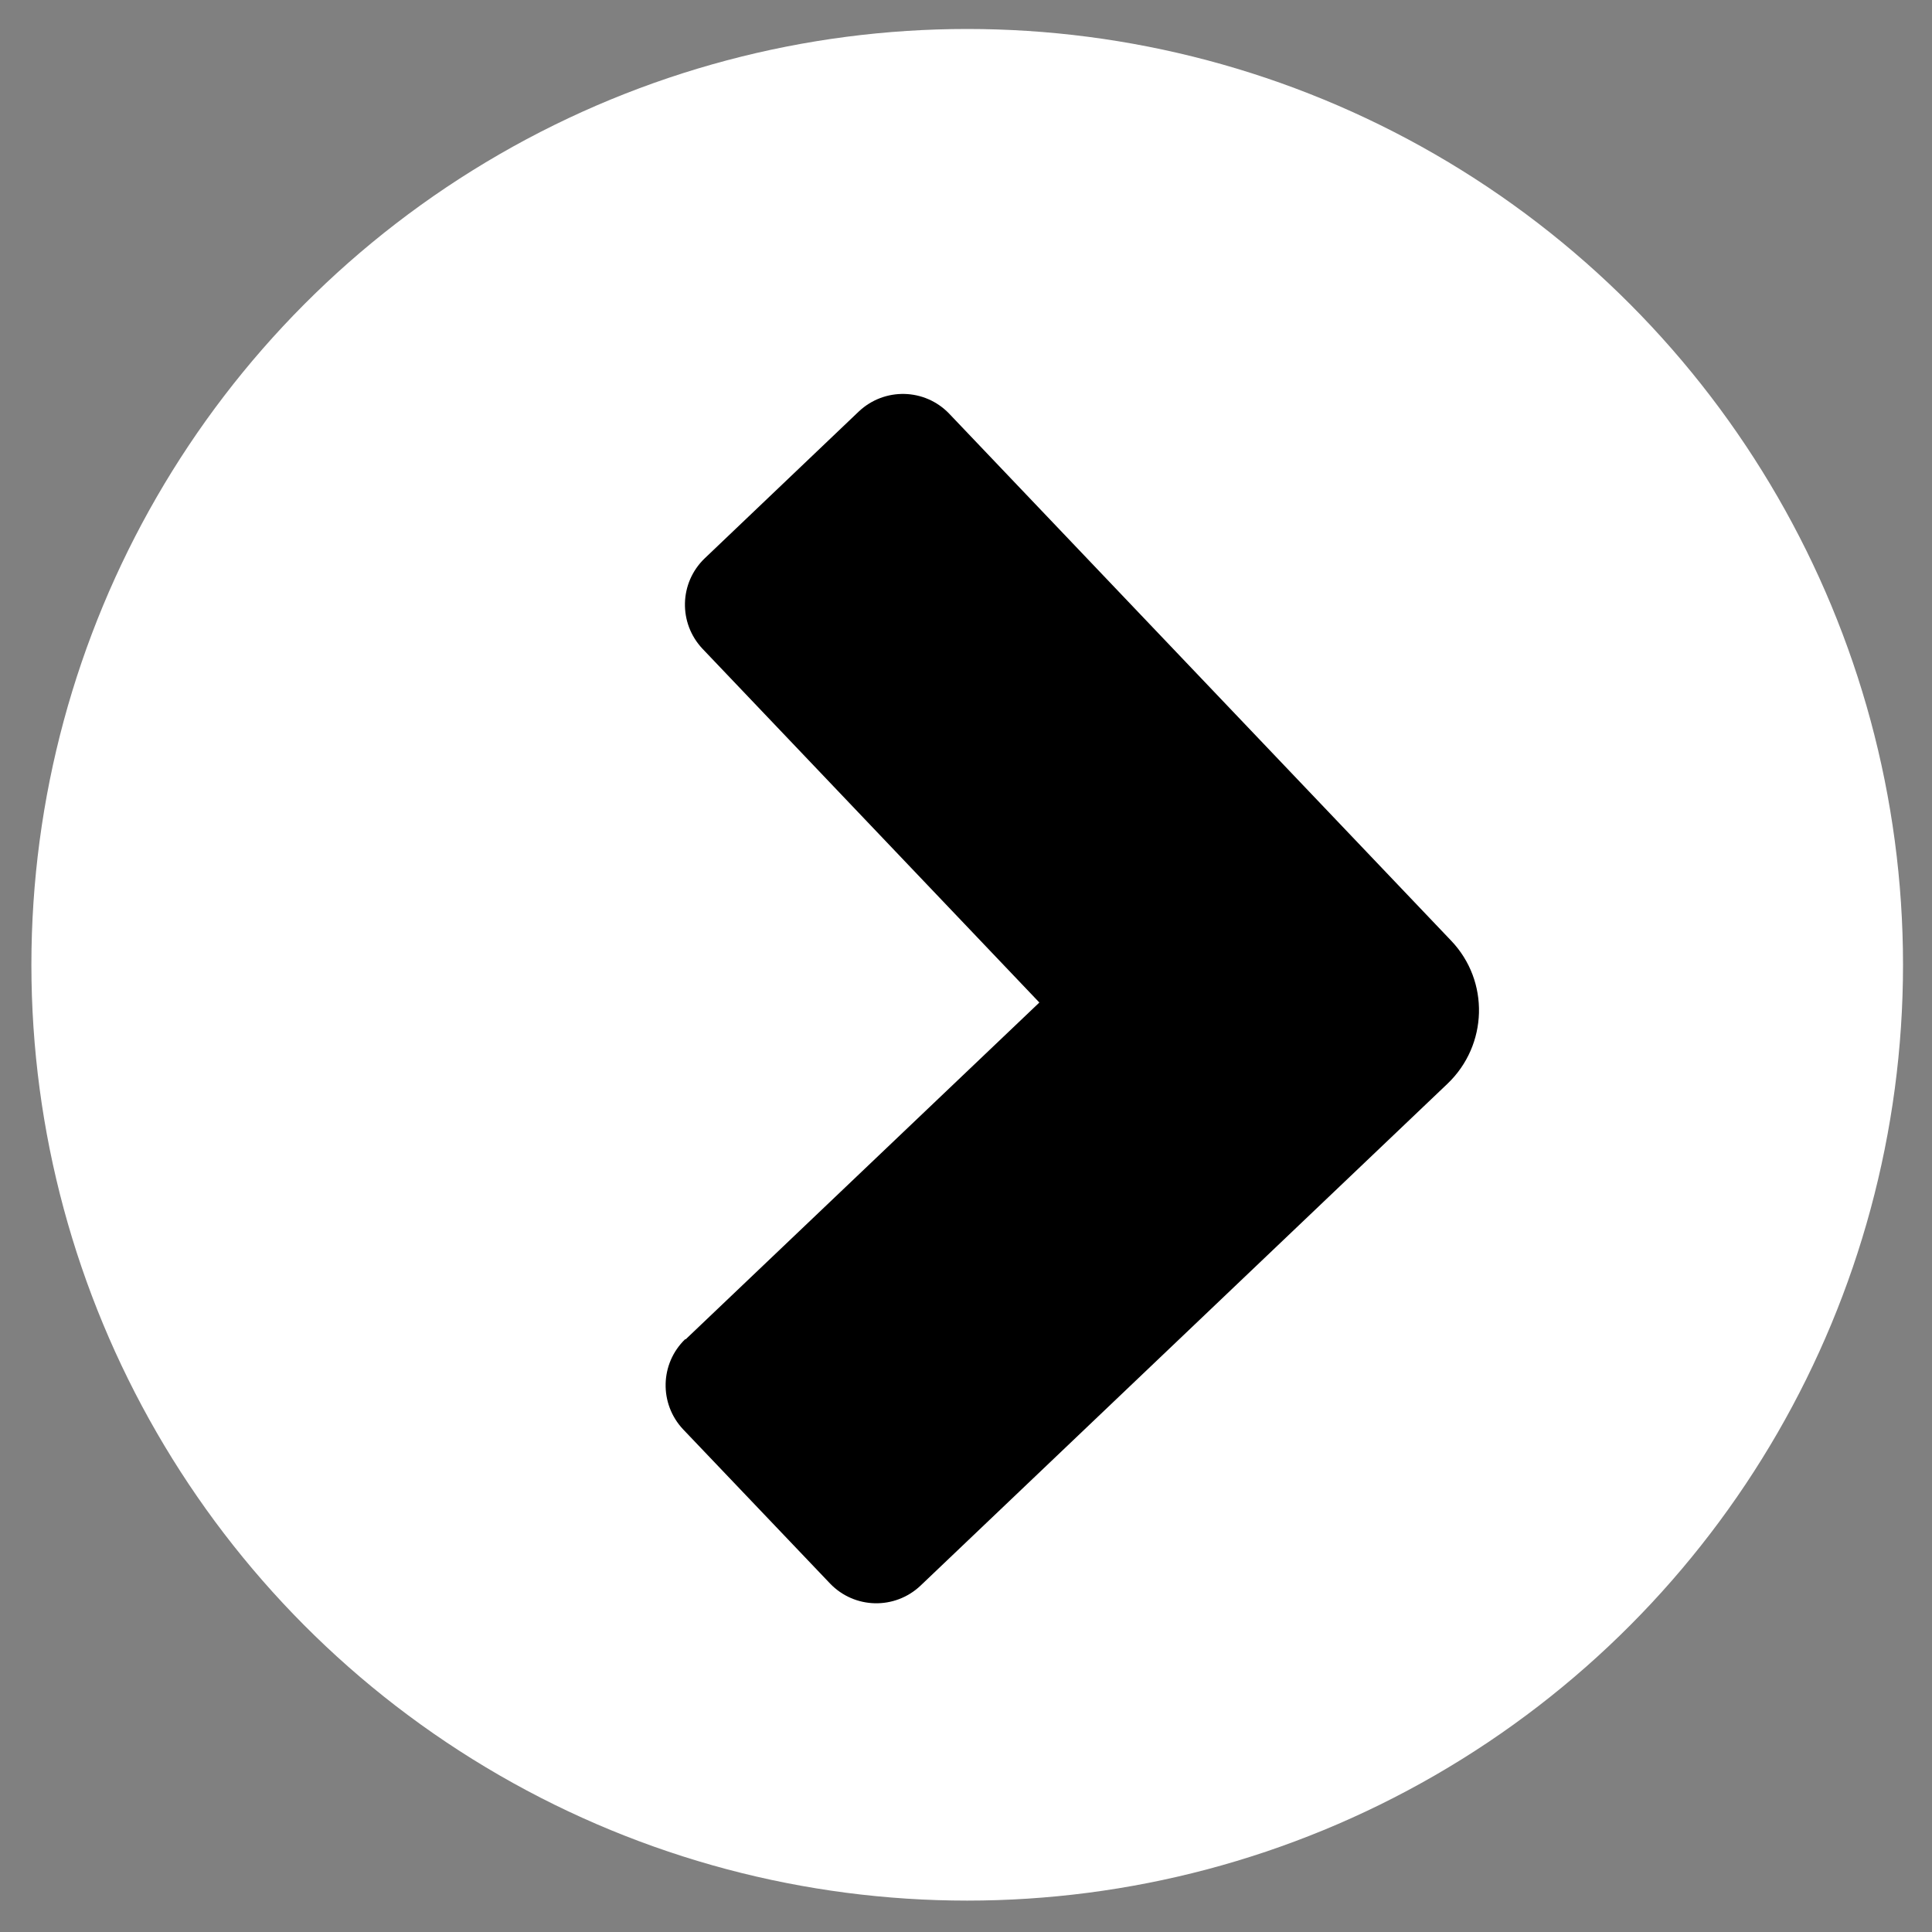
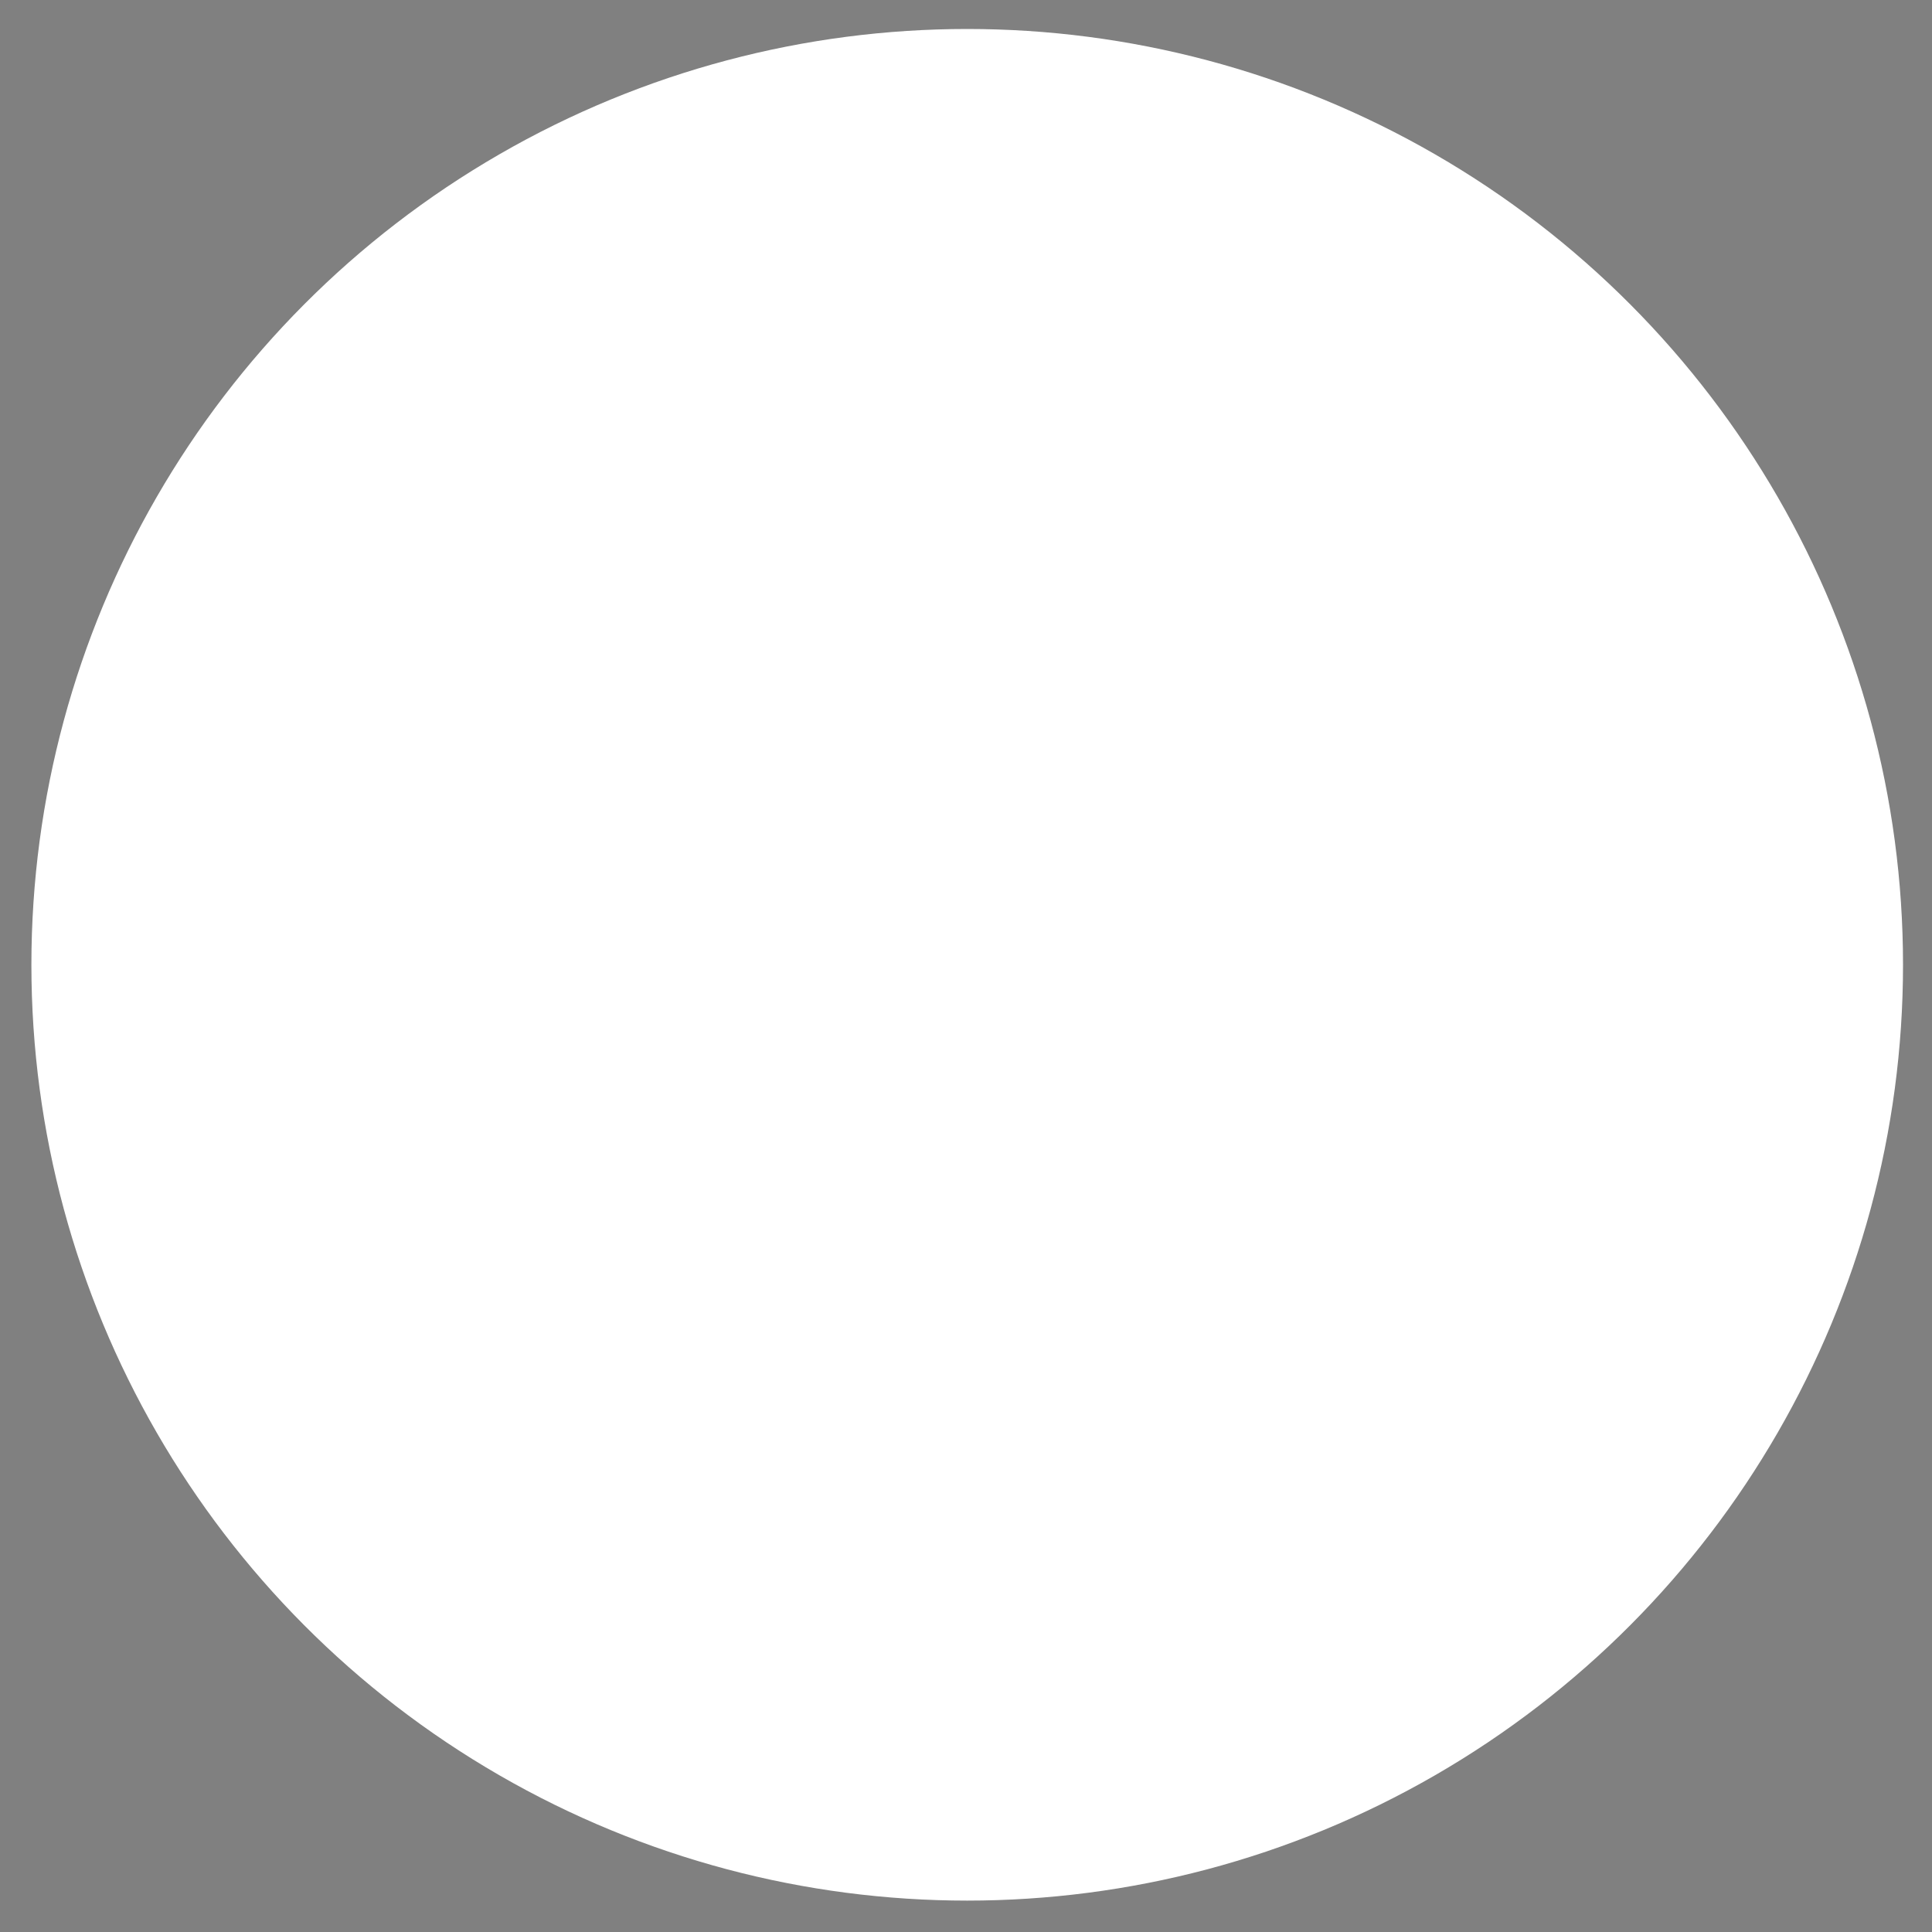
<svg xmlns="http://www.w3.org/2000/svg" id="Calque_1" viewBox="0 0 64 64">
  <rect x="0" y="0" width="64" height="64" fill="#808080" stroke="none" />
  <defs>
    <style>
      .cls-1 {
        fill: #fff;
      }
    </style>
  </defs>
  <circle class="cls-1" cx="32.04" cy="31.96" r="31" />
-   <path d="M22.71,44.37l11.72-11.16-11.16-11.72c-.8-.85-.77-2.18.07-2.99l5.11-4.87c.85-.8,2.18-.77,2.99.07l16.63,17.46c1.28,1.34,1.22,3.46-.12,4.74l-17.46,16.63c-.85.8-2.18.77-2.99-.07l-4.87-5.11c-.8-.85-.77-2.18.07-2.99Z" />
</svg>